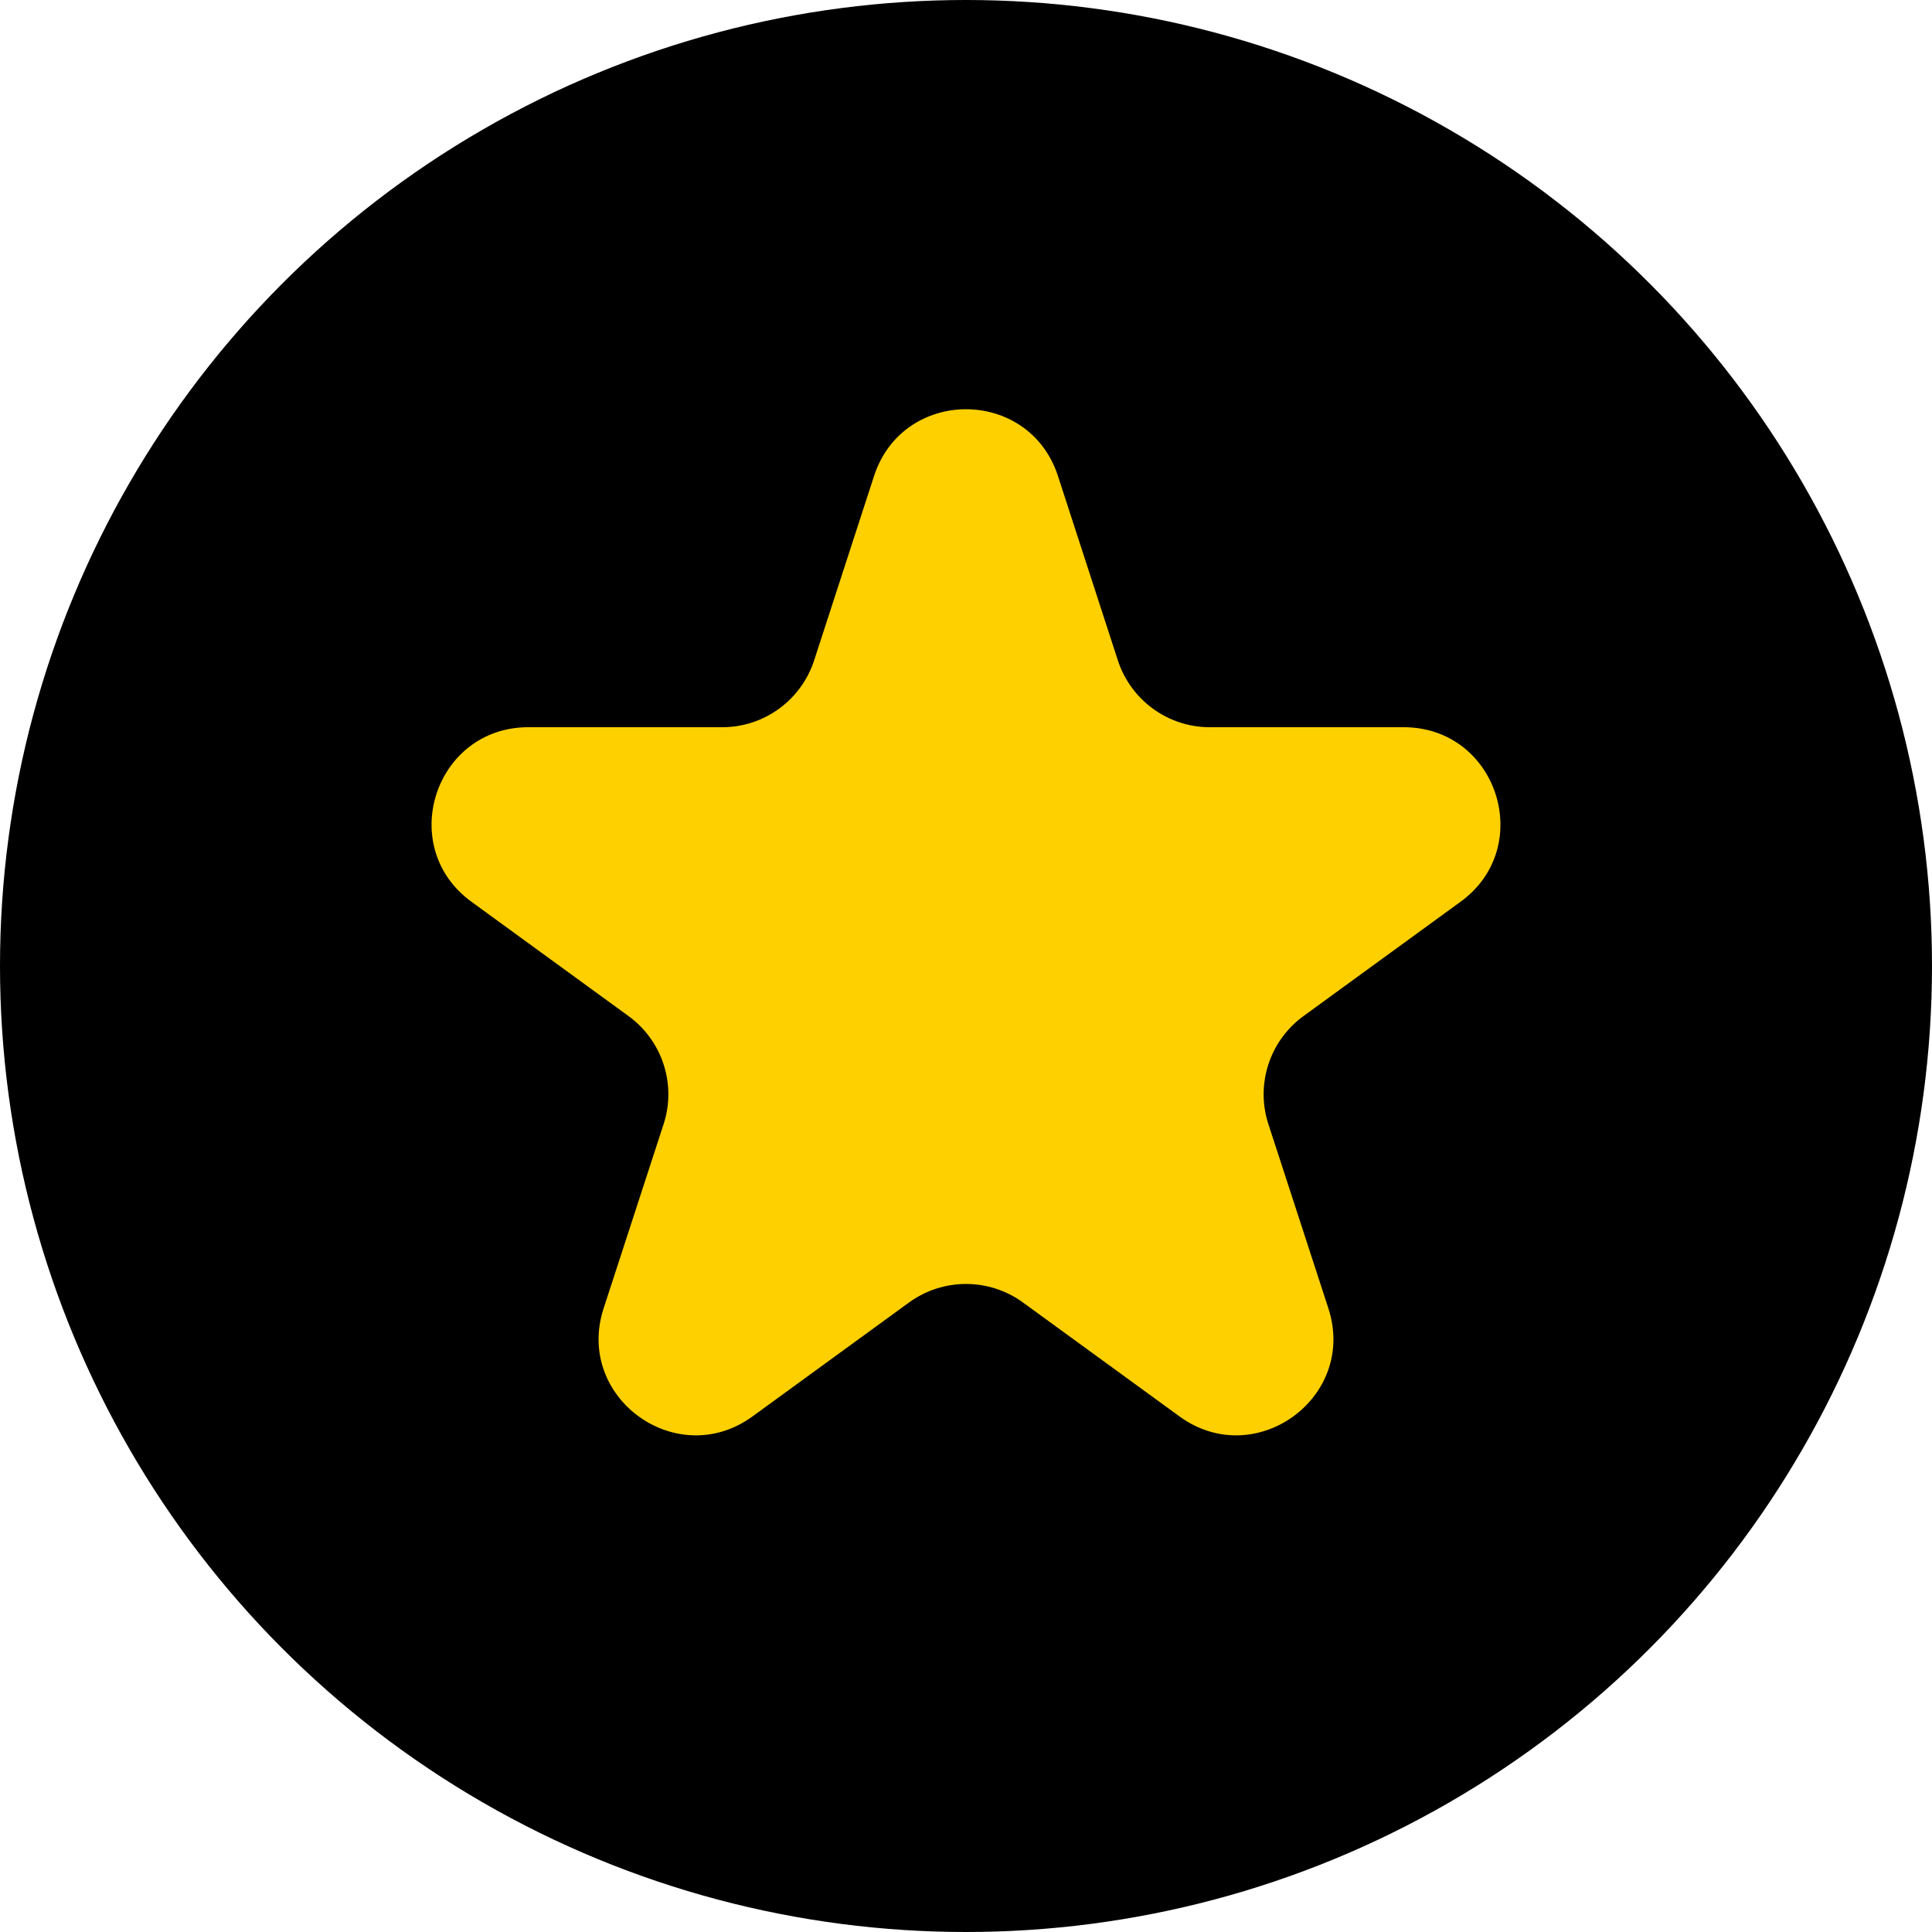
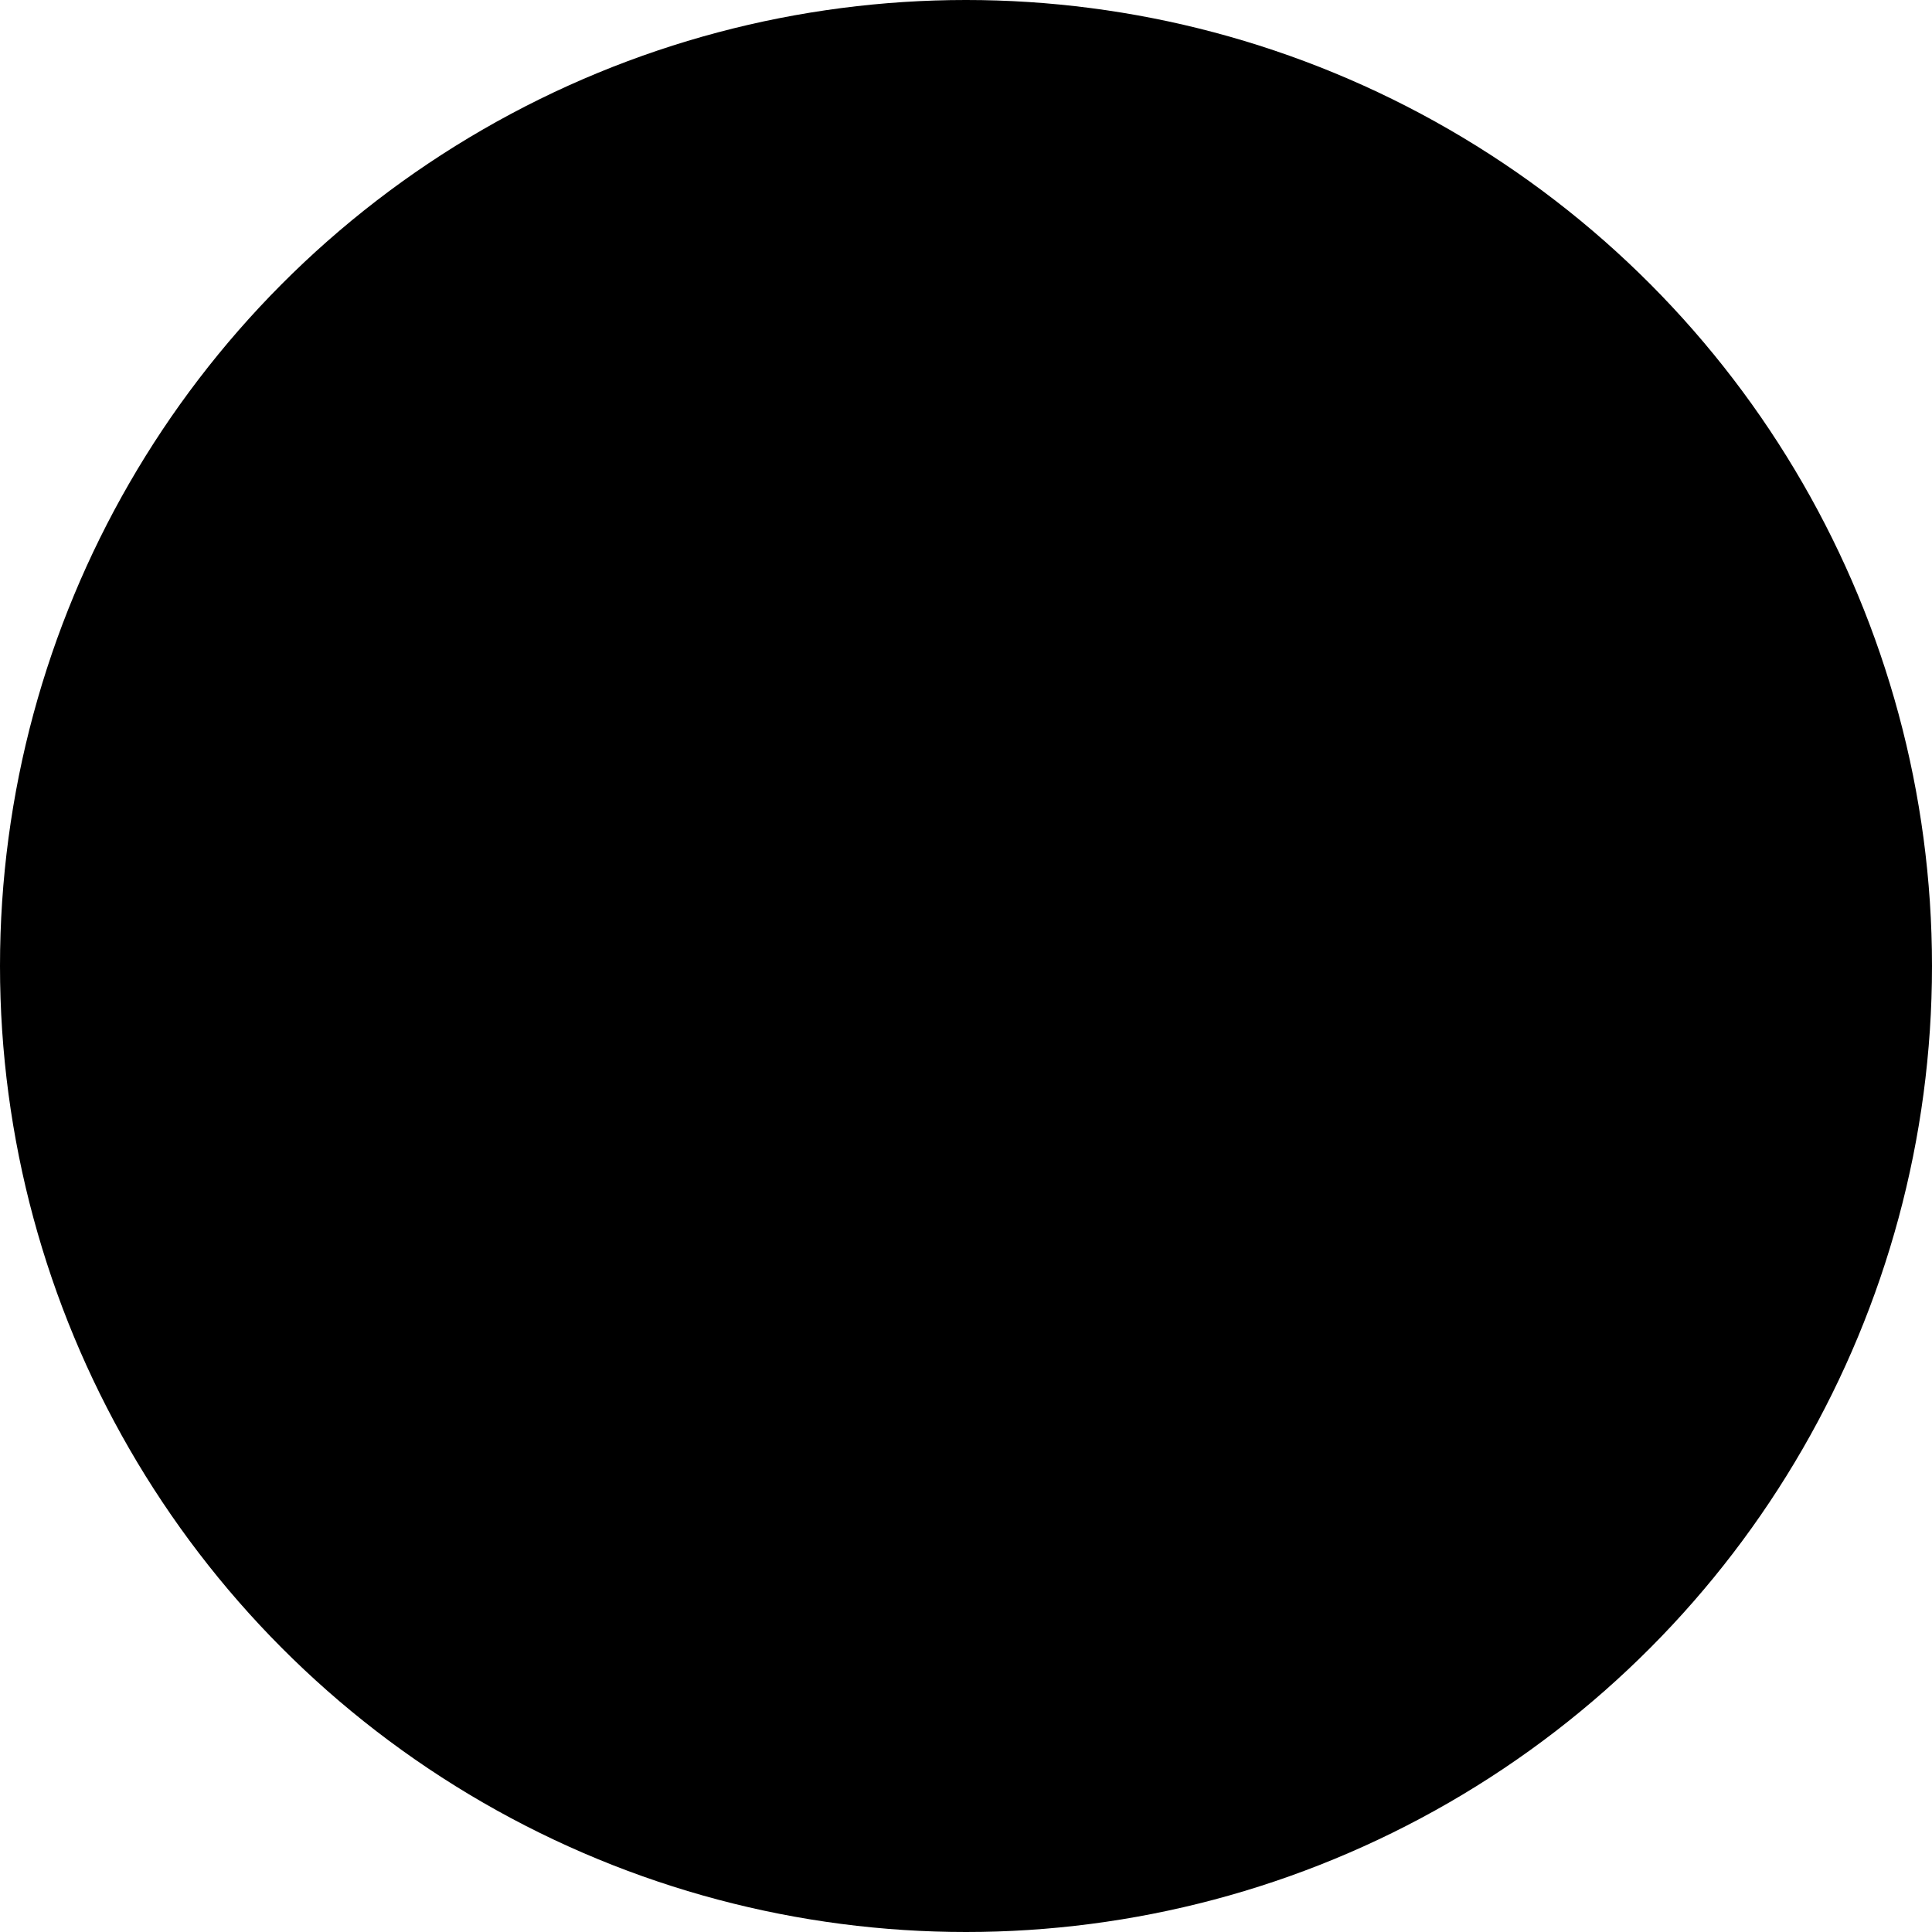
<svg xmlns="http://www.w3.org/2000/svg" width="10" height="10" viewBox="0 0 10 10" fill="none">
  <circle cx="5" cy="5" r="5" fill="black" />
  <g clip-path="url(#clip0_210_1127)">
-     <path d="M4.524 2.464C4.674 2.003 5.326 2.003 5.476 2.464L5.786 3.418C5.853 3.624 6.045 3.764 6.261 3.764H7.265C7.75 3.764 7.951 4.384 7.559 4.668L6.747 5.259C6.572 5.386 6.498 5.612 6.565 5.818L6.876 6.773C7.025 7.233 6.498 7.616 6.106 7.332L5.294 6.741C5.119 6.614 4.881 6.614 4.706 6.741L3.894 7.332C3.502 7.616 2.975 7.233 3.124 6.773L3.435 5.818C3.502 5.612 3.428 5.386 3.253 5.259L2.441 4.668C2.049 4.384 2.25 3.764 2.735 3.764H3.739C3.955 3.764 4.147 3.624 4.214 3.418L4.524 2.464Z" fill="#FFD000" />
-   </g>
+     </g>
  <defs>
    <clipPath id="clip0_210_1127">
      <rect width="8" height="8" fill="white" transform="translate(1 1)" />
    </clipPath>
  </defs>
</svg>